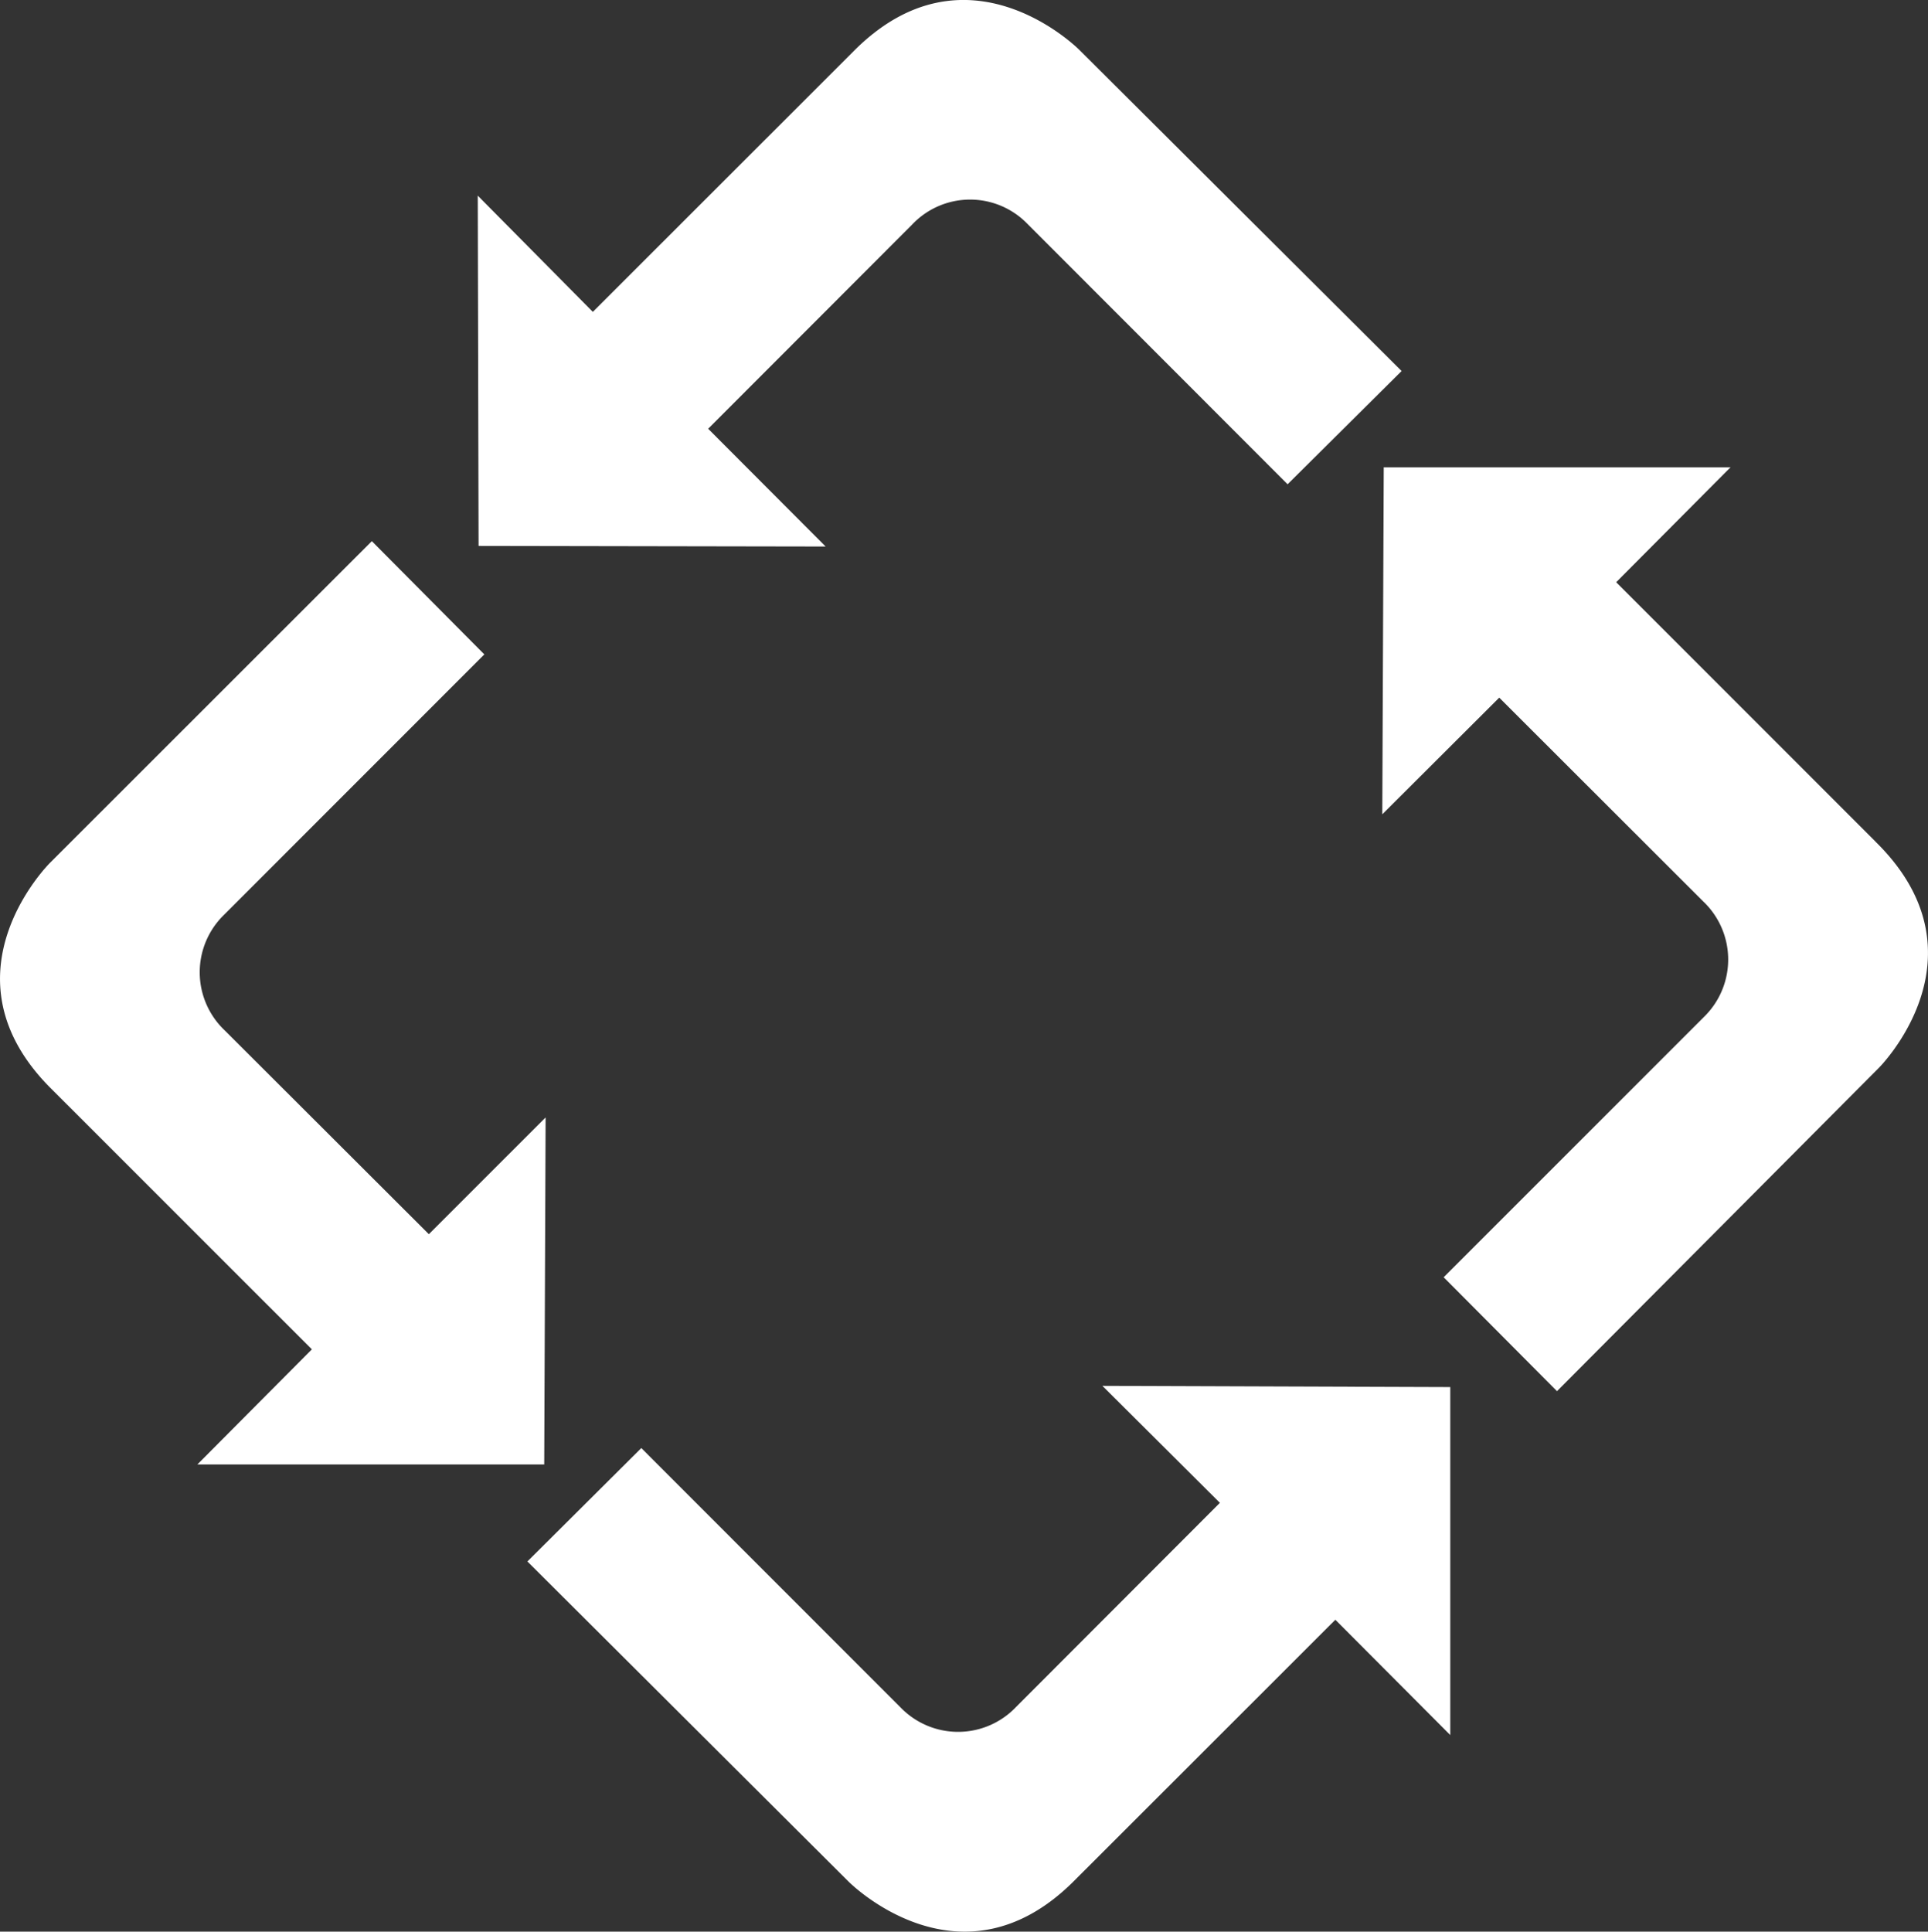
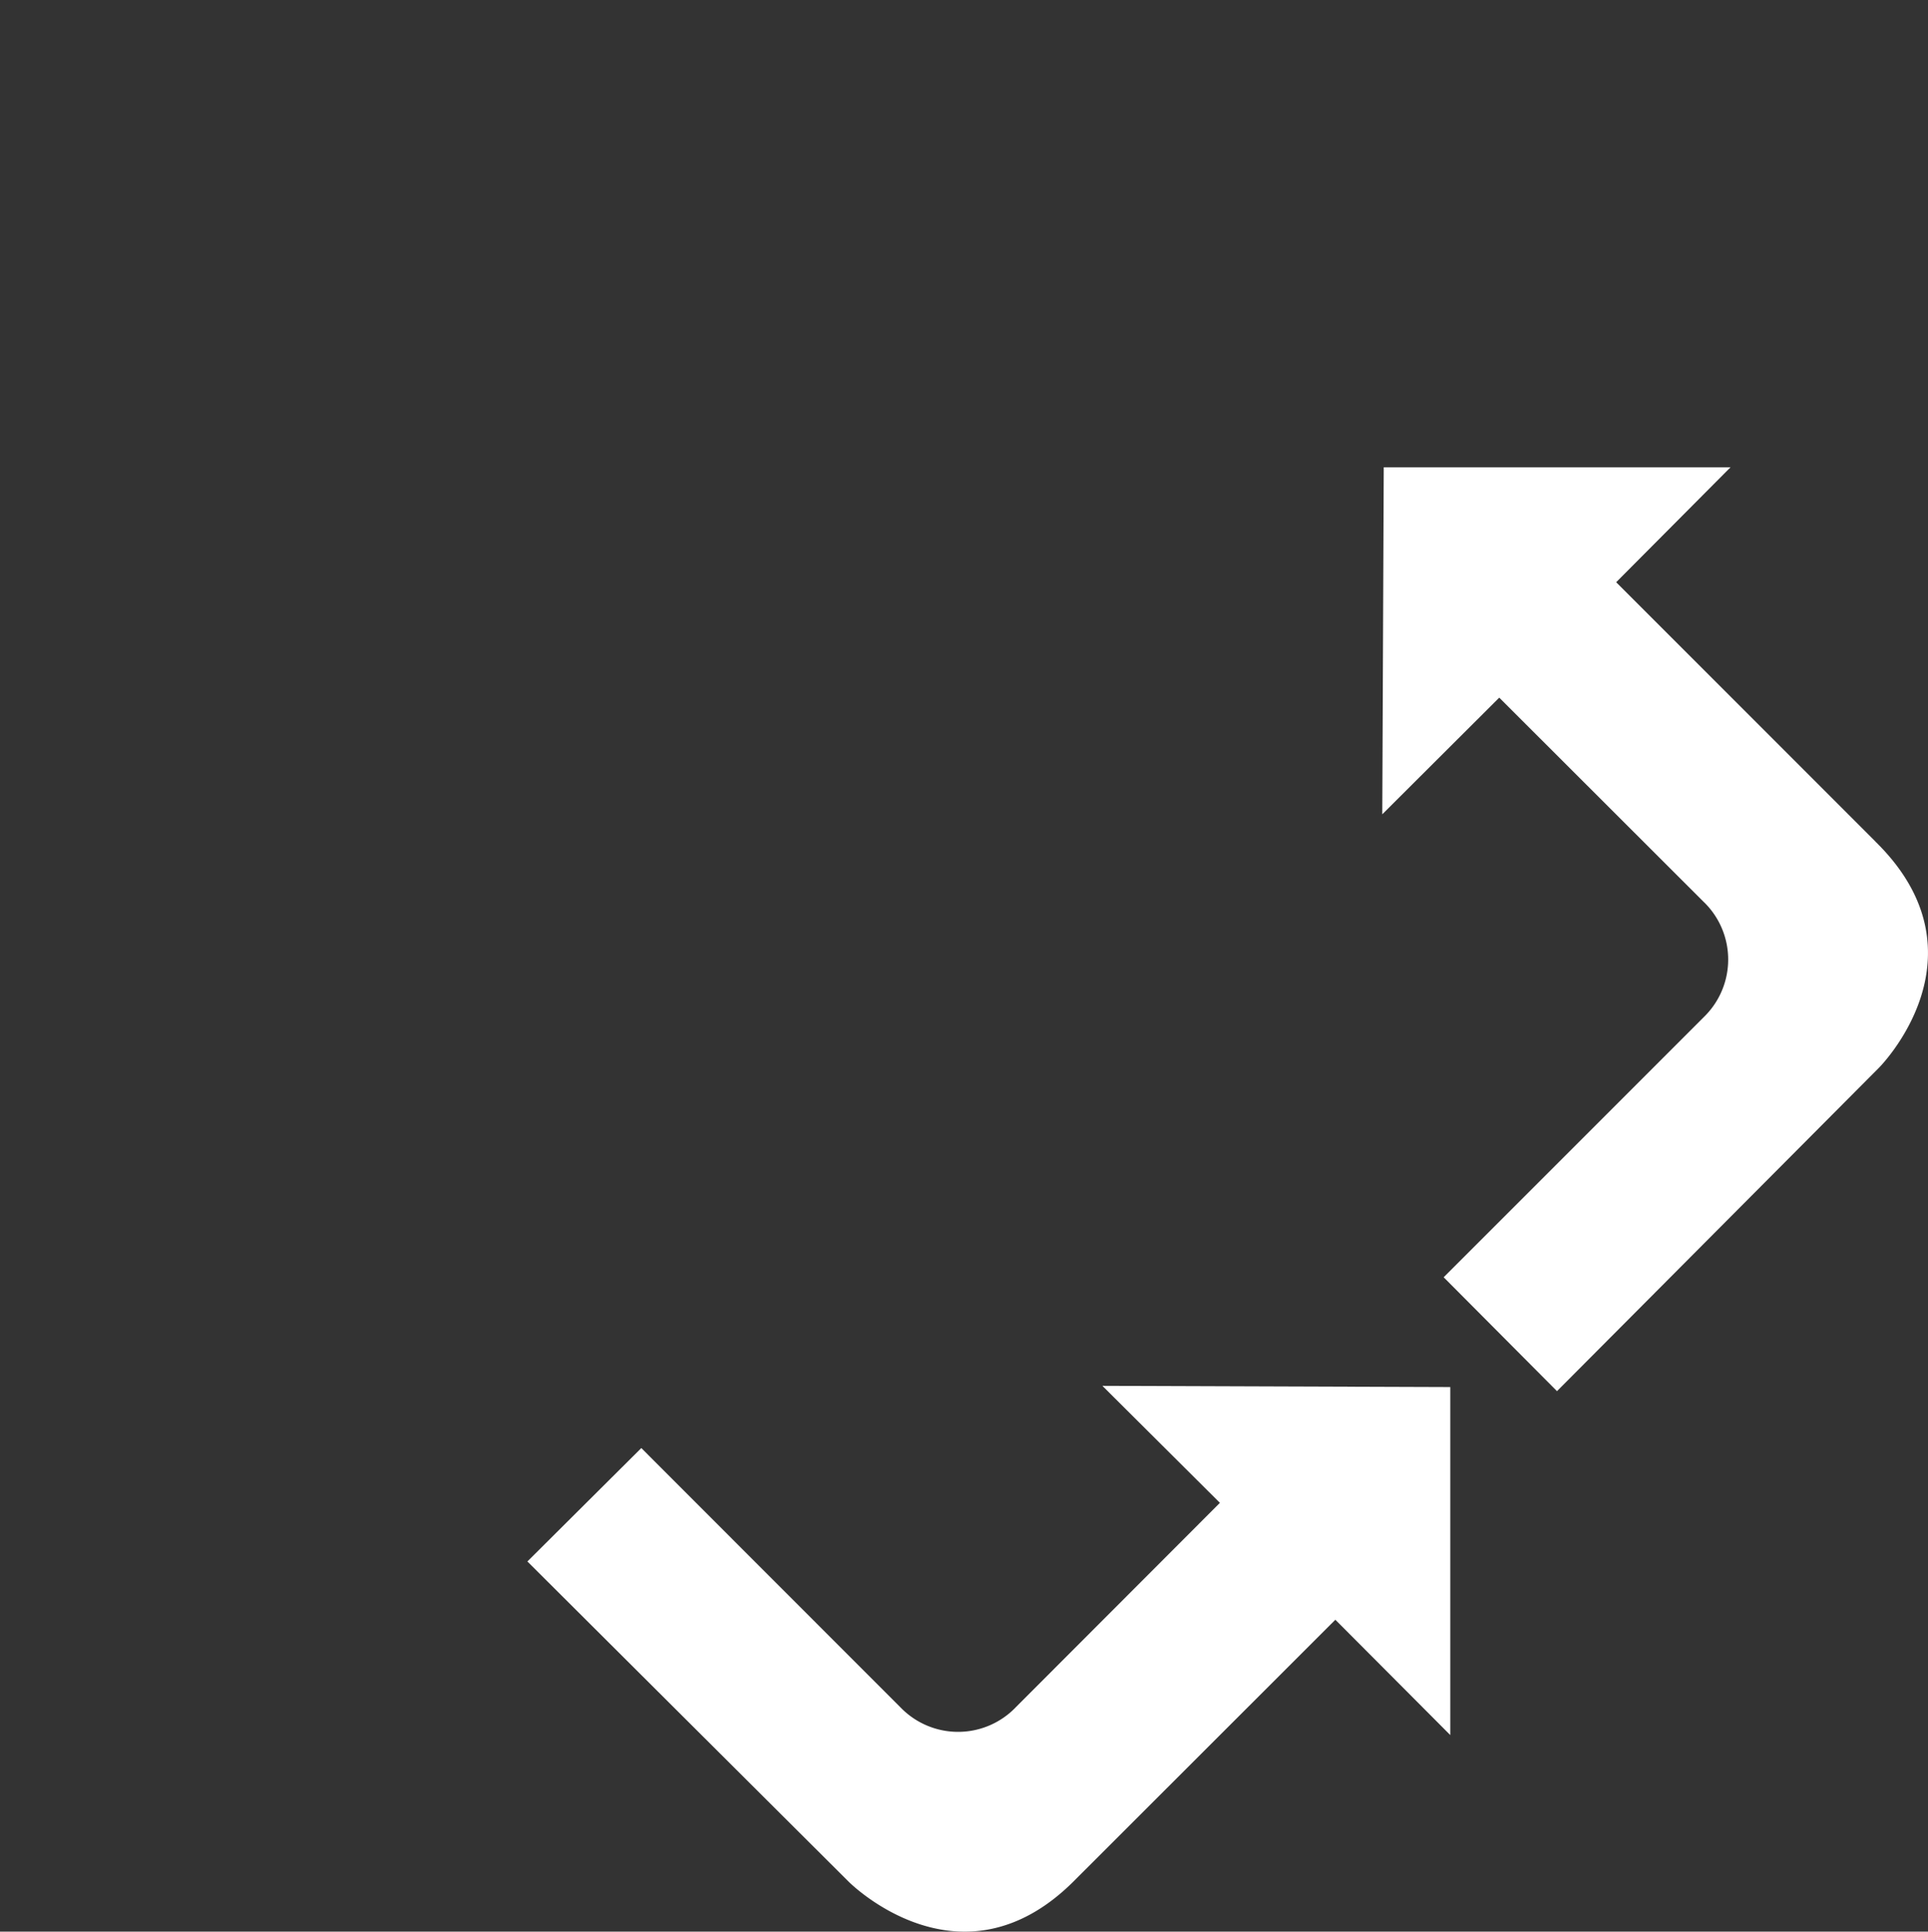
<svg xmlns="http://www.w3.org/2000/svg" id="Durabilidade" width="60.396" height="60.505" viewBox="0 0 60.396 60.505">
  <rect x="0" y="0" width="60.396" height="60.505" fill="#333333" stroke="none" />
  <defs>
    <clipPath id="clip-path">
      <rect id="Retângulo_57" data-name="Retângulo 57" width="60.396" height="60.505" fill="#fff" />
    </clipPath>
  </defs>
  <g id="Grupo_116" data-name="Grupo 116" transform="translate(0 0)" clip-path="url(#clip-path)">
-     <path id="Caminho_251" data-name="Caminho 251" d="M17.048,36.215l.044-10.872L13.434,29,7.041,22.618a2.508,2.508,0,0,1-.035-3.61l8.166-8.169L11.648,7.292,1.569,17.365s-3.575,3.533.07,7.113L9.77,32.607,6.183,36.213H17.048Z" transform="translate(0 9.659)" fill="#fff" />
-     <path id="Caminho_252" data-name="Caminho 252" d="M17.336,17.119l-3.68-3.689,6.386-6.393A2.5,2.5,0,0,1,23.645,7l8.162,8.169,3.571-3.547L25.288,1.567s-3.533-3.575-7.111.072L10.043,9.769,6.438,6.128,6.464,17.1Z" transform="translate(8.528 0)" fill="#fff" />
    <path id="Caminho_253" data-name="Caminho 253" d="M34.079,18.026,25.954,9.9l3.582-3.6H18.673l-.046,10.87,3.664-3.654,6.388,6.381a2.51,2.51,0,0,1,.037,3.608l-8.166,8.166,3.55,3.568L34.155,25.14c0,.009,3.575-3.531-.077-7.113" transform="translate(24.674 8.337)" fill="#fff" />
    <path id="Caminho_254" data-name="Caminho 254" d="M25.12,18.674l3.68,3.664L22.417,28.73a2.506,2.506,0,0,1-3.605.033l-8.136-8.141L7.107,24.174,17.173,34.207s3.538,3.568,7.111-.079L32.417,26l3.6,3.612,0-10.9Z" transform="translate(9.414 24.736)" fill="#fff" />
  </g>
</svg>